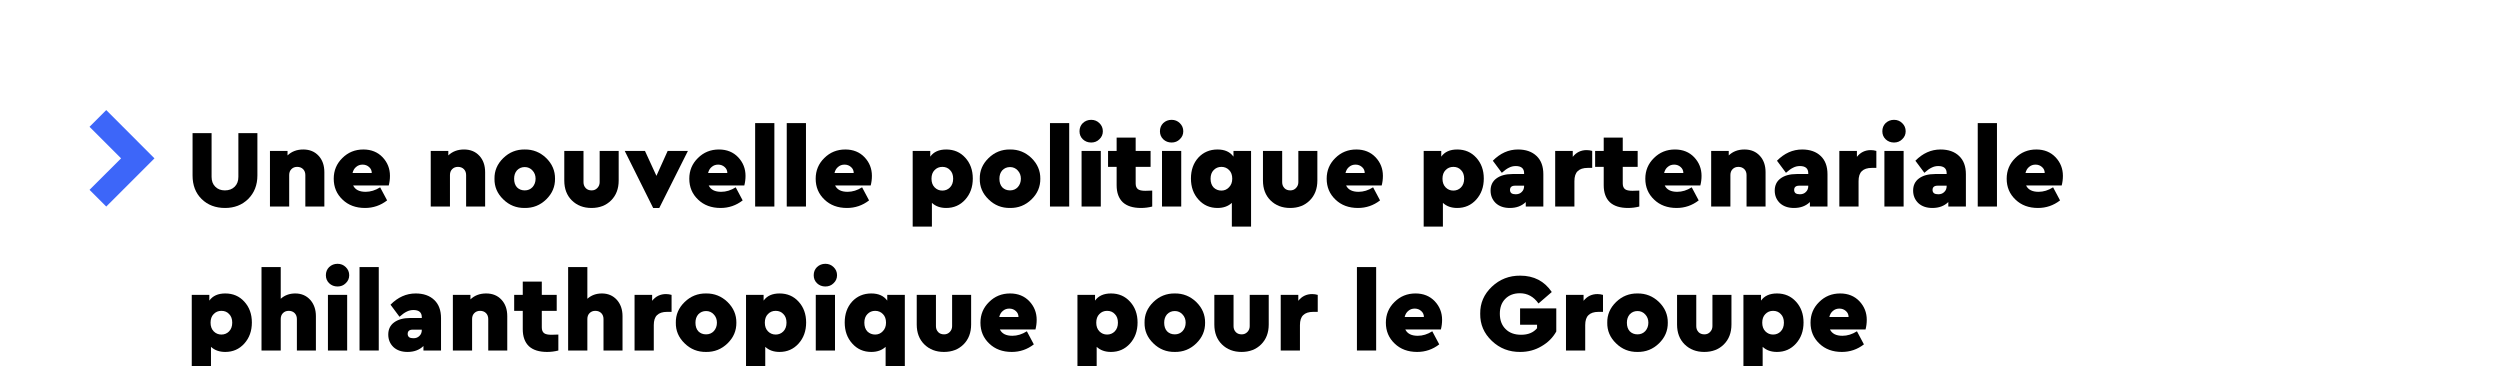
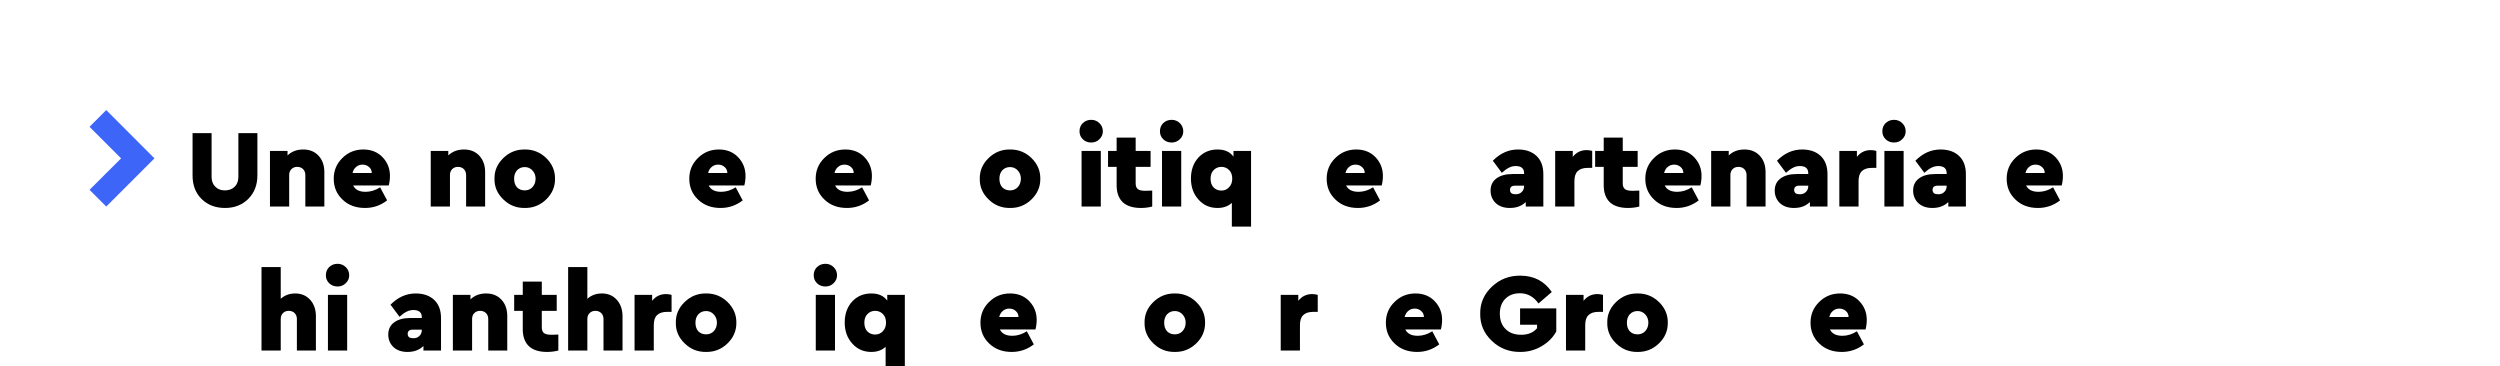
<svg xmlns="http://www.w3.org/2000/svg" xmlns:xlink="http://www.w3.org/1999/xlink" width="191pt" height="28pt" viewBox="0 0 191 28" version="1.2" preserveAspectRatio="none">
  <defs>
    <g>
      <symbol overflow="visible" id="glyph0-0">
        <path style="stroke:none;" d="M 0.641 -5.609 L 5.422 -5.609 L 5.422 0 L 0.641 0 Z M 4.625 -0.656 L 4.625 -4.891 L 1.406 -4.891 Z M 4.625 -0.656 " />
      </symbol>
      <symbol overflow="visible" id="glyph0-1">
        <path style="stroke:none;" d="" />
      </symbol>
      <symbol overflow="visible" id="glyph1-0">
        <path style="stroke:none;" d="M 0.562 -5.609 L 5.531 -5.609 L 5.531 0 L 0.562 0 Z M 4.562 -0.797 L 4.562 -4.719 L 1.516 -4.719 Z M 4.562 -0.797 " />
      </symbol>
      <symbol overflow="visible" id="glyph1-1">
        <path style="stroke:none;" d="" />
      </symbol>
      <symbol overflow="visible" id="glyph1-2">
        <path style="stroke:none;" d="M 0.531 -2.375 L 0.531 -5.609 L 1.984 -5.609 L 1.984 -2.266 C 1.984 -1.953 2.078 -1.703 2.266 -1.516 C 2.453 -1.328 2.695 -1.234 3 -1.234 C 3.312 -1.234 3.562 -1.328 3.75 -1.516 C 3.938 -1.703 4.031 -1.953 4.031 -2.266 L 4.031 -5.609 L 5.484 -5.609 L 5.484 -2.375 C 5.484 -1.645 5.25 -1.047 4.781 -0.578 C 4.312 -0.117 3.723 0.109 3.016 0.109 C 2.285 0.109 1.688 -0.117 1.219 -0.578 C 0.758 -1.035 0.531 -1.633 0.531 -2.375 Z M 0.531 -2.375 " />
      </symbol>
      <symbol overflow="visible" id="glyph1-3">
        <path style="stroke:none;" d="M 4.625 -2.625 L 4.625 0 L 3.172 0 L 3.172 -2.406 C 3.172 -2.594 3.113 -2.742 3 -2.859 C 2.883 -2.973 2.734 -3.031 2.547 -3.031 C 2.367 -3.031 2.223 -2.973 2.109 -2.859 C 1.992 -2.742 1.938 -2.594 1.938 -2.406 L 1.938 0 L 0.469 0 L 0.469 -4.25 L 1.812 -4.25 L 1.812 -3.906 C 2.125 -4.207 2.523 -4.359 3.016 -4.359 C 3.504 -4.359 3.895 -4.195 4.188 -3.875 C 4.477 -3.562 4.625 -3.145 4.625 -2.625 Z M 4.625 -2.625 " />
      </symbol>
      <symbol overflow="visible" id="glyph1-4">
        <path style="stroke:none;" d="M 4.469 -1.609 L 1.75 -1.609 C 1.906 -1.285 2.223 -1.125 2.703 -1.125 C 3.078 -1.125 3.445 -1.238 3.812 -1.469 L 4.344 -0.469 C 3.844 -0.082 3.281 0.109 2.656 0.109 C 1.957 0.109 1.383 -0.102 0.938 -0.531 C 0.488 -0.957 0.266 -1.488 0.266 -2.125 C 0.266 -2.75 0.484 -3.273 0.922 -3.703 C 1.359 -4.141 1.895 -4.359 2.531 -4.359 C 3.133 -4.359 3.625 -4.16 4 -3.766 C 4.375 -3.367 4.562 -2.895 4.562 -2.344 C 4.562 -2.094 4.531 -1.848 4.469 -1.609 Z M 1.703 -2.562 L 3.172 -2.562 C 3.172 -2.75 3.102 -2.898 2.969 -3.016 C 2.832 -3.141 2.664 -3.203 2.469 -3.203 C 2.281 -3.203 2.117 -3.145 1.984 -3.031 C 1.848 -2.926 1.754 -2.77 1.703 -2.562 Z M 1.703 -2.562 " />
      </symbol>
      <symbol overflow="visible" id="glyph1-5">
        <path style="stroke:none;" d="M 0.266 -2.125 C 0.254 -2.727 0.477 -3.254 0.938 -3.703 C 1.395 -4.148 1.941 -4.367 2.578 -4.359 C 3.211 -4.367 3.758 -4.148 4.219 -3.703 C 4.676 -3.254 4.898 -2.727 4.891 -2.125 C 4.898 -1.52 4.676 -0.992 4.219 -0.547 C 3.758 -0.098 3.211 0.117 2.578 0.109 C 1.941 0.117 1.395 -0.098 0.938 -0.547 C 0.477 -0.992 0.254 -1.52 0.266 -2.125 Z M 3.172 -1.484 C 3.328 -1.66 3.406 -1.875 3.406 -2.125 C 3.406 -2.375 3.328 -2.582 3.172 -2.75 C 3.016 -2.926 2.816 -3.016 2.578 -3.016 C 2.336 -3.016 2.141 -2.93 1.984 -2.766 C 1.836 -2.598 1.766 -2.383 1.766 -2.125 C 1.766 -1.852 1.836 -1.633 1.984 -1.469 C 2.141 -1.312 2.336 -1.234 2.578 -1.234 C 2.816 -1.234 3.016 -1.316 3.172 -1.484 Z M 3.172 -1.484 " />
      </symbol>
      <symbol overflow="visible" id="glyph1-6">
-         <path style="stroke:none;" d="M 0.438 -1.984 L 0.438 -4.25 L 1.906 -4.25 L 1.906 -1.859 C 1.906 -1.68 1.961 -1.531 2.078 -1.406 C 2.191 -1.289 2.344 -1.234 2.531 -1.234 C 2.695 -1.234 2.836 -1.289 2.953 -1.406 C 3.078 -1.531 3.141 -1.68 3.141 -1.859 L 3.141 -4.25 L 4.594 -4.25 L 4.594 -1.984 C 4.594 -1.359 4.398 -0.852 4.016 -0.469 C 3.629 -0.082 3.129 0.109 2.516 0.109 C 1.91 0.109 1.41 -0.082 1.016 -0.469 C 0.629 -0.852 0.438 -1.359 0.438 -1.984 Z M 0.438 -1.984 " />
-       </symbol>
+         </symbol>
      <symbol overflow="visible" id="glyph1-7">
-         <path style="stroke:none;" d="M 3.297 -4.25 L 4.844 -4.25 L 2.656 0.109 L 2.188 0.109 L 0.016 -4.25 L 1.562 -4.25 L 2.438 -2.344 Z M 3.297 -4.25 " />
-       </symbol>
+         </symbol>
      <symbol overflow="visible" id="glyph1-8">
-         <path style="stroke:none;" d="M 0.469 0 L 0.469 -6.375 L 1.938 -6.375 L 1.938 0 Z M 0.469 0 " />
-       </symbol>
+         </symbol>
      <symbol overflow="visible" id="glyph1-9">
-         <path style="stroke:none;" d="M 4.484 -3.734 C 4.867 -3.316 5.062 -2.785 5.062 -2.141 C 5.062 -1.492 4.867 -0.957 4.484 -0.531 C 4.098 -0.102 3.613 0.109 3.031 0.109 C 2.582 0.109 2.219 -0.02 1.938 -0.281 L 1.938 1.531 L 0.469 1.531 L 0.469 -4.25 L 1.812 -4.25 L 1.812 -3.812 C 2.07 -4.176 2.477 -4.359 3.031 -4.359 C 3.625 -4.359 4.109 -4.148 4.484 -3.734 Z M 3.312 -1.453 C 3.477 -1.617 3.562 -1.844 3.562 -2.125 C 3.562 -2.406 3.484 -2.625 3.328 -2.781 C 3.18 -2.945 2.984 -3.031 2.734 -3.031 C 2.492 -3.031 2.297 -2.945 2.141 -2.781 C 1.984 -2.625 1.906 -2.406 1.906 -2.125 C 1.906 -1.852 1.984 -1.633 2.141 -1.469 C 2.305 -1.301 2.504 -1.219 2.734 -1.219 C 2.961 -1.219 3.156 -1.297 3.312 -1.453 Z M 3.312 -1.453 " />
-       </symbol>
+         </symbol>
      <symbol overflow="visible" id="glyph1-10">
        <path style="stroke:none;" d="M 0.469 0 L 0.469 -4.25 L 1.938 -4.25 L 1.938 0 Z M 0.562 -5.141 C 0.395 -5.305 0.312 -5.508 0.312 -5.75 C 0.312 -6 0.395 -6.207 0.562 -6.375 C 0.738 -6.539 0.953 -6.625 1.203 -6.625 C 1.453 -6.625 1.66 -6.539 1.828 -6.375 C 2.004 -6.207 2.094 -6 2.094 -5.75 C 2.094 -5.508 2.004 -5.305 1.828 -5.141 C 1.66 -4.973 1.453 -4.891 1.203 -4.891 C 0.953 -4.891 0.738 -4.973 0.562 -5.141 Z M 0.562 -5.141 " />
      </symbol>
      <symbol overflow="visible" id="glyph1-11">
        <path style="stroke:none;" d="M 2.922 -1.203 L 3.453 -1.219 L 3.453 0 C 3.18 0.07 2.895 0.109 2.594 0.109 C 1.988 0.109 1.523 -0.035 1.203 -0.328 C 0.891 -0.629 0.734 -1.062 0.734 -1.625 L 0.734 -3.031 L 0.078 -3.031 L 0.078 -4.25 L 0.734 -4.25 L 0.734 -5.266 L 2.188 -5.266 L 2.188 -4.25 L 3.328 -4.25 L 3.328 -3.031 L 2.188 -3.031 L 2.188 -1.766 C 2.188 -1.566 2.242 -1.422 2.359 -1.328 C 2.473 -1.242 2.66 -1.203 2.922 -1.203 Z M 2.922 -1.203 " />
      </symbol>
      <symbol overflow="visible" id="glyph1-12">
        <path style="stroke:none;" d="M 3.516 -4.25 L 4.859 -4.25 L 4.859 1.531 L 3.391 1.531 L 3.391 -0.281 C 3.109 -0.02 2.742 0.109 2.297 0.109 C 1.711 0.109 1.227 -0.102 0.844 -0.531 C 0.457 -0.957 0.266 -1.492 0.266 -2.141 C 0.266 -2.785 0.453 -3.316 0.828 -3.734 C 1.211 -4.148 1.703 -4.359 2.297 -4.359 C 2.848 -4.359 3.254 -4.176 3.516 -3.812 Z M 3.172 -1.469 C 3.336 -1.633 3.422 -1.852 3.422 -2.125 C 3.422 -2.406 3.344 -2.625 3.188 -2.781 C 3.031 -2.945 2.832 -3.031 2.594 -3.031 C 2.352 -3.031 2.156 -2.945 2 -2.781 C 1.844 -2.625 1.766 -2.406 1.766 -2.125 C 1.766 -1.844 1.844 -1.617 2 -1.453 C 2.164 -1.297 2.363 -1.219 2.594 -1.219 C 2.82 -1.219 3.016 -1.301 3.172 -1.469 Z M 3.172 -1.469 " />
      </symbol>
      <symbol overflow="visible" id="glyph1-13">
        <path style="stroke:none;" d="M 4.281 -2.469 L 4.281 0 L 2.938 0 L 2.938 -0.344 C 2.625 -0.039 2.219 0.109 1.719 0.109 C 1.27 0.109 0.91 -0.016 0.641 -0.266 C 0.379 -0.523 0.25 -0.844 0.25 -1.219 C 0.25 -1.613 0.395 -1.922 0.688 -2.141 C 0.988 -2.367 1.398 -2.484 1.922 -2.484 L 2.812 -2.484 L 2.812 -2.547 C 2.812 -2.91 2.598 -3.094 2.172 -3.094 C 1.984 -3.094 1.812 -3.051 1.656 -2.969 C 1.5 -2.895 1.316 -2.766 1.109 -2.578 L 0.422 -3.5 C 0.984 -4.07 1.625 -4.359 2.344 -4.359 C 2.945 -4.359 3.422 -4.191 3.766 -3.859 C 4.109 -3.535 4.281 -3.07 4.281 -2.469 Z M 2.812 -1.562 L 2.812 -1.594 L 2.125 -1.594 C 1.863 -1.594 1.734 -1.484 1.734 -1.266 C 1.734 -1.16 1.77 -1.078 1.844 -1.016 C 1.926 -0.961 2.035 -0.938 2.172 -0.938 C 2.359 -0.938 2.508 -0.992 2.625 -1.109 C 2.75 -1.223 2.812 -1.375 2.812 -1.562 Z M 2.812 -1.562 " />
      </symbol>
      <symbol overflow="visible" id="glyph1-14">
        <path style="stroke:none;" d="M 3.297 -4.25 L 3.297 -2.953 L 2.953 -2.953 C 2.609 -2.953 2.352 -2.867 2.188 -2.703 C 2.02 -2.547 1.938 -2.289 1.938 -1.938 L 1.938 0 L 0.469 0 L 0.469 -4.25 L 1.812 -4.25 L 1.812 -3.797 C 2.082 -4.141 2.438 -4.312 2.875 -4.312 C 3.02 -4.312 3.16 -4.289 3.297 -4.25 Z M 3.297 -4.25 " />
      </symbol>
      <symbol overflow="visible" id="glyph1-15">
        <path style="stroke:none;" d="M 4.625 -2.625 L 4.625 0 L 3.172 0 L 3.172 -2.406 C 3.172 -2.594 3.113 -2.742 3 -2.859 C 2.883 -2.973 2.734 -3.031 2.547 -3.031 C 2.367 -3.031 2.223 -2.973 2.109 -2.859 C 1.992 -2.742 1.938 -2.594 1.938 -2.406 L 1.938 0 L 0.469 0 L 0.469 -6.375 L 1.938 -6.375 L 1.938 -3.953 C 2.238 -4.223 2.609 -4.359 3.047 -4.359 C 3.516 -4.359 3.895 -4.195 4.188 -3.875 C 4.477 -3.551 4.625 -3.133 4.625 -2.625 Z M 4.625 -2.625 " />
      </symbol>
      <symbol overflow="visible" id="glyph1-16">
        <path style="stroke:none;" d="M 0.266 -2.812 C 0.254 -3.613 0.551 -4.301 1.156 -4.875 C 1.758 -5.445 2.484 -5.727 3.328 -5.719 C 4.367 -5.719 5.172 -5.301 5.734 -4.469 L 4.719 -3.594 C 4.352 -4.113 3.879 -4.375 3.297 -4.375 C 2.828 -4.375 2.453 -4.227 2.172 -3.938 C 1.898 -3.656 1.766 -3.281 1.766 -2.812 C 1.766 -2.32 1.91 -1.93 2.203 -1.641 C 2.492 -1.348 2.891 -1.203 3.391 -1.203 C 3.922 -1.203 4.328 -1.367 4.609 -1.703 L 4.609 -1.969 L 3.312 -1.969 L 3.312 -3.219 L 6.078 -3.219 L 6.078 -1.453 C 5.816 -0.984 5.441 -0.609 4.953 -0.328 C 4.461 -0.035 3.922 0.109 3.328 0.109 C 2.484 0.117 1.758 -0.16 1.156 -0.734 C 0.551 -1.305 0.254 -2 0.266 -2.812 Z M 0.266 -2.812 " />
      </symbol>
    </g>
  </defs>
  <g id="surface1">
    <path style=" stroke:none;fill-rule:nonzero;fill:rgb(23.921%,39.999%,97.647%);fill-opacity:1;" d="M 8.117 8.41 L 6.84 9.688 L 9.25 12.098 L 6.84 14.504 L 8.117 15.781 L 11.801 12.098 Z M 8.117 8.41 " />
    <g style="fill:rgb(0%,0%,0%);fill-opacity:1;">
      <use xlink:href="#glyph0-1" x="11.801" y="15.78" />
    </g>
    <g style="fill:rgb(0%,0%,0%);fill-opacity:1;">
      <use xlink:href="#glyph1-1" x="14.181" y="15.78" />
    </g>
    <g style="fill:rgb(0%,0%,0%);fill-opacity:1;">
      <use xlink:href="#glyph1-2" x="14.181" y="15.78" />
    </g>
    <g style="fill:rgb(0%,0%,0%);fill-opacity:1;">
      <use xlink:href="#glyph1-3" x="20.156" y="15.78" />
      <use xlink:href="#glyph1-4" x="25.231" y="15.78" />
      <use xlink:href="#glyph1-1" x="30.059" y="15.78" />
      <use xlink:href="#glyph1-3" x="32.439" y="15.78" />
      <use xlink:href="#glyph1-5" x="37.513" y="15.78" />
      <use xlink:href="#glyph1-6" x="42.673" y="15.78" />
      <use xlink:href="#glyph1-7" x="47.713" y="15.78" />
    </g>
    <g style="fill:rgb(0%,0%,0%);fill-opacity:1;">
      <use xlink:href="#glyph1-4" x="52.396" y="15.78" />
      <use xlink:href="#glyph1-8" x="57.224" y="15.78" />
      <use xlink:href="#glyph1-8" x="59.638" y="15.78" />
      <use xlink:href="#glyph1-4" x="62.052" y="15.78" />
      <use xlink:href="#glyph1-1" x="66.88" y="15.78" />
      <use xlink:href="#glyph1-9" x="69.26" y="15.78" />
      <use xlink:href="#glyph1-5" x="74.589" y="15.78" />
      <use xlink:href="#glyph1-8" x="79.749" y="15.78" />
      <use xlink:href="#glyph1-10" x="82.163" y="15.78" />
      <use xlink:href="#glyph1-11" x="84.577" y="15.78" />
      <use xlink:href="#glyph1-10" x="88.308" y="15.78" />
      <use xlink:href="#glyph1-12" x="90.722" y="15.78" />
      <use xlink:href="#glyph1-6" x="96.052" y="15.78" />
      <use xlink:href="#glyph1-4" x="101.092" y="15.78" />
      <use xlink:href="#glyph1-1" x="105.92" y="15.78" />
      <use xlink:href="#glyph1-9" x="108.3" y="15.78" />
      <use xlink:href="#glyph1-13" x="113.63" y="15.78" />
      <use xlink:href="#glyph1-14" x="118.347" y="15.78" />
      <use xlink:href="#glyph1-11" x="121.79" y="15.78" />
    </g>
    <g style="fill:rgb(0%,0%,0%);fill-opacity:1;">
      <use xlink:href="#glyph1-4" x="125.436" y="15.78" />
      <use xlink:href="#glyph1-3" x="130.264" y="15.78" />
      <use xlink:href="#glyph1-13" x="135.339" y="15.78" />
      <use xlink:href="#glyph1-14" x="140.056" y="15.78" />
      <use xlink:href="#glyph1-10" x="143.499" y="15.78" />
      <use xlink:href="#glyph1-13" x="145.913" y="15.78" />
      <use xlink:href="#glyph1-8" x="150.63" y="15.78" />
      <use xlink:href="#glyph1-4" x="153.044" y="15.78" />
      <use xlink:href="#glyph1-1" x="157.872" y="15.78" />
    </g>
    <g style="fill:rgb(0%,0%,0%);fill-opacity:1;">
      <use xlink:href="#glyph1-9" x="14.181" y="26.779" />
      <use xlink:href="#glyph1-15" x="19.51" y="26.779" />
      <use xlink:href="#glyph1-10" x="24.585" y="26.779" />
      <use xlink:href="#glyph1-8" x="26.999" y="26.779" />
      <use xlink:href="#glyph1-13" x="29.413" y="26.779" />
      <use xlink:href="#glyph1-3" x="34.13" y="26.779" />
      <use xlink:href="#glyph1-11" x="39.205" y="26.779" />
      <use xlink:href="#glyph1-15" x="42.936" y="26.779" />
      <use xlink:href="#glyph1-14" x="48.011" y="26.779" />
    </g>
    <g style="fill:rgb(0%,0%,0%);fill-opacity:1;">
      <use xlink:href="#glyph1-5" x="51.367" y="26.779" />
      <use xlink:href="#glyph1-9" x="56.527" y="26.779" />
      <use xlink:href="#glyph1-10" x="61.856" y="26.779" />
      <use xlink:href="#glyph1-12" x="64.27" y="26.779" />
      <use xlink:href="#glyph1-6" x="69.6" y="26.779" />
      <use xlink:href="#glyph1-4" x="74.64" y="26.779" />
      <use xlink:href="#glyph1-1" x="79.468" y="26.779" />
      <use xlink:href="#glyph1-9" x="81.848" y="26.779" />
      <use xlink:href="#glyph1-5" x="87.178" y="26.779" />
      <use xlink:href="#glyph1-6" x="92.337" y="26.779" />
      <use xlink:href="#glyph1-14" x="97.378" y="26.779" />
      <use xlink:href="#glyph1-1" x="100.82" y="26.779" />
      <use xlink:href="#glyph1-8" x="103.2" y="26.779" />
      <use xlink:href="#glyph1-4" x="105.614" y="26.779" />
      <use xlink:href="#glyph1-1" x="110.442" y="26.779" />
      <use xlink:href="#glyph1-16" x="112.822" y="26.779" />
      <use xlink:href="#glyph1-14" x="119.172" y="26.779" />
    </g>
    <g style="fill:rgb(0%,0%,0%);fill-opacity:1;">
      <use xlink:href="#glyph1-5" x="122.529" y="26.779" />
      <use xlink:href="#glyph1-6" x="127.689" y="26.779" />
      <use xlink:href="#glyph1-9" x="132.729" y="26.779" />
      <use xlink:href="#glyph1-4" x="138.059" y="26.779" />
    </g>
  </g>
</svg>